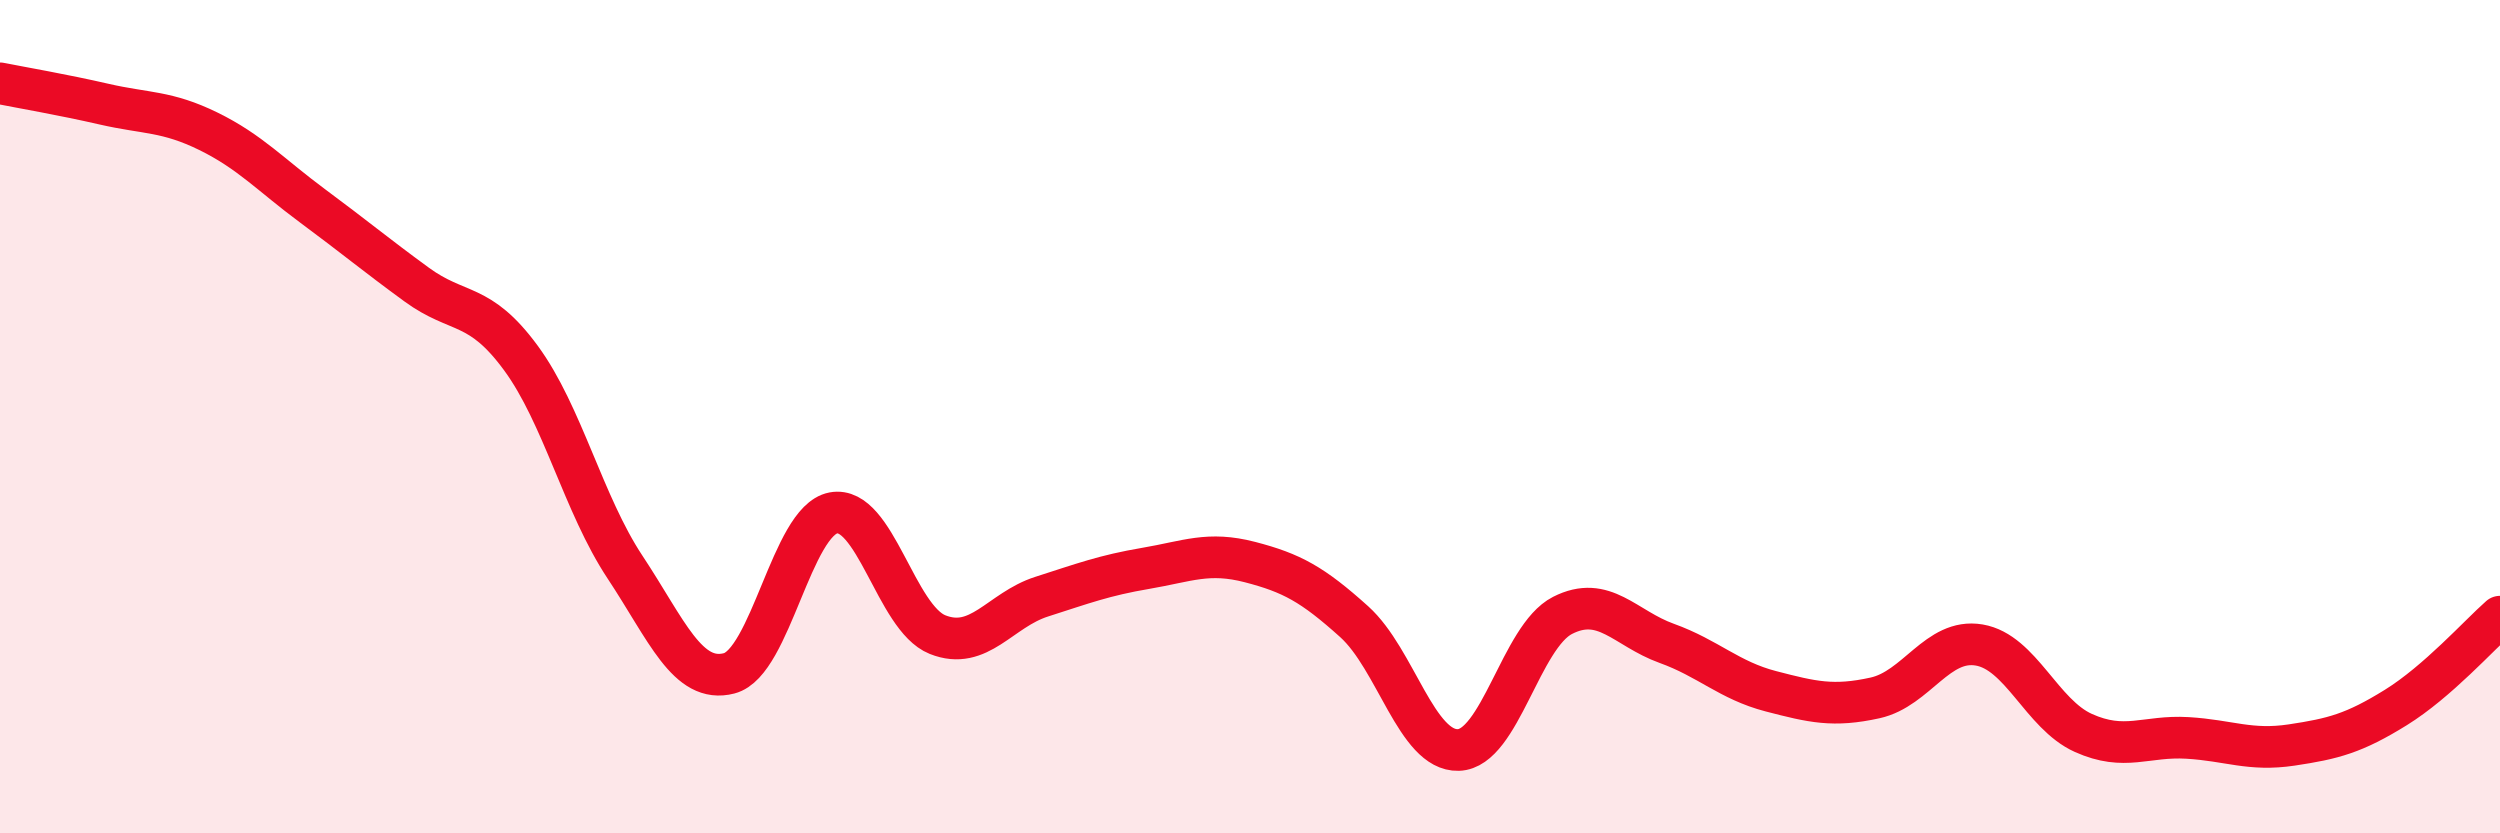
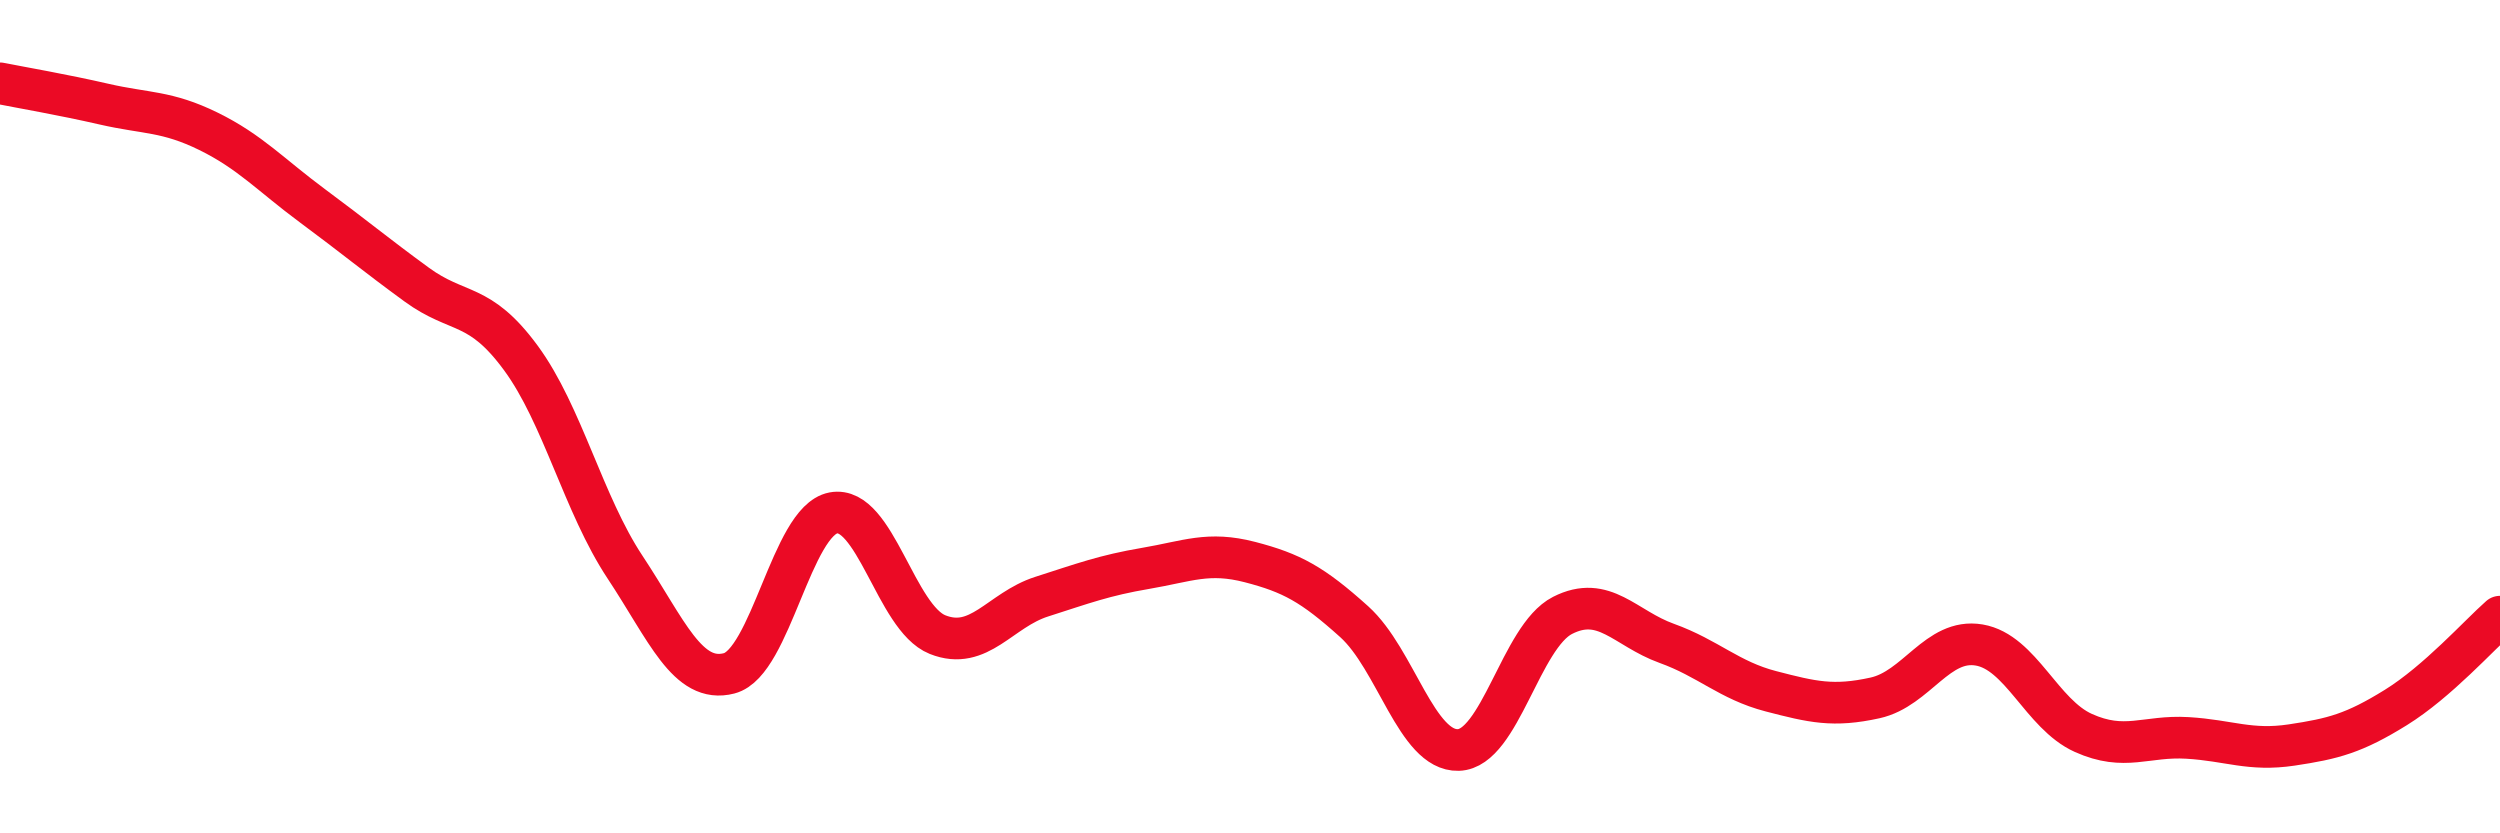
<svg xmlns="http://www.w3.org/2000/svg" width="60" height="20" viewBox="0 0 60 20">
-   <path d="M 0,2 C 0.5,2.1 1.5,2.27 2.5,2.5 C 3.5,2.73 4,2.66 5,3.15 C 6,3.64 6.5,4.2 7.5,4.94 C 8.5,5.68 9,6.1 10,6.83 C 11,7.56 11.5,7.23 12.5,8.59 C 13.5,9.95 14,12.1 15,13.61 C 16,15.12 16.5,16.42 17.5,16.16 C 18.5,15.9 19,12.5 20,12.31 C 21,12.12 21.5,14.83 22.5,15.23 C 23.5,15.63 24,14.64 25,14.32 C 26,14 26.5,13.81 27.5,13.64 C 28.5,13.47 29,13.23 30,13.49 C 31,13.75 31.5,14.02 32.5,14.92 C 33.5,15.82 34,18.03 35,18 C 36,17.97 36.5,15.28 37.5,14.77 C 38.5,14.26 39,15.08 40,15.44 C 41,15.8 41.5,16.33 42.5,16.59 C 43.5,16.85 44,16.97 45,16.75 C 46,16.53 46.5,15.31 47.5,15.48 C 48.5,15.65 49,17.14 50,17.59 C 51,18.04 51.5,17.65 52.5,17.71 C 53.5,17.77 54,18.03 55,17.88 C 56,17.73 56.5,17.6 57.5,16.98 C 58.5,16.36 59.5,15.24 60,14.8L60 20L0 20Z" fill="#EB0A25" opacity="0.1" stroke-linecap="round" stroke-linejoin="round" />
  <path d="M 0,2 C 0.5,2.1 1.5,2.27 2.5,2.5 C 3.5,2.73 4,2.66 5,3.15 C 6,3.64 6.5,4.2 7.5,4.94 C 8.5,5.68 9,6.1 10,6.83 C 11,7.56 11.5,7.23 12.5,8.59 C 13.5,9.95 14,12.1 15,13.61 C 16,15.12 16.5,16.42 17.5,16.16 C 18.5,15.9 19,12.5 20,12.31 C 21,12.12 21.5,14.83 22.5,15.23 C 23.5,15.63 24,14.64 25,14.32 C 26,14 26.5,13.81 27.5,13.64 C 28.5,13.47 29,13.23 30,13.49 C 31,13.75 31.5,14.02 32.5,14.92 C 33.5,15.82 34,18.03 35,18 C 36,17.97 36.5,15.28 37.5,14.77 C 38.5,14.26 39,15.08 40,15.44 C 41,15.8 41.5,16.33 42.5,16.59 C 43.5,16.85 44,16.97 45,16.75 C 46,16.53 46.5,15.31 47.5,15.48 C 48.5,15.65 49,17.14 50,17.59 C 51,18.04 51.5,17.65 52.5,17.71 C 53.5,17.77 54,18.03 55,17.88 C 56,17.73 56.5,17.6 57.5,16.98 C 58.5,16.36 59.5,15.24 60,14.8" stroke="#EB0A25" stroke-width="1" fill="none" stroke-linecap="round" stroke-linejoin="round" />
</svg>